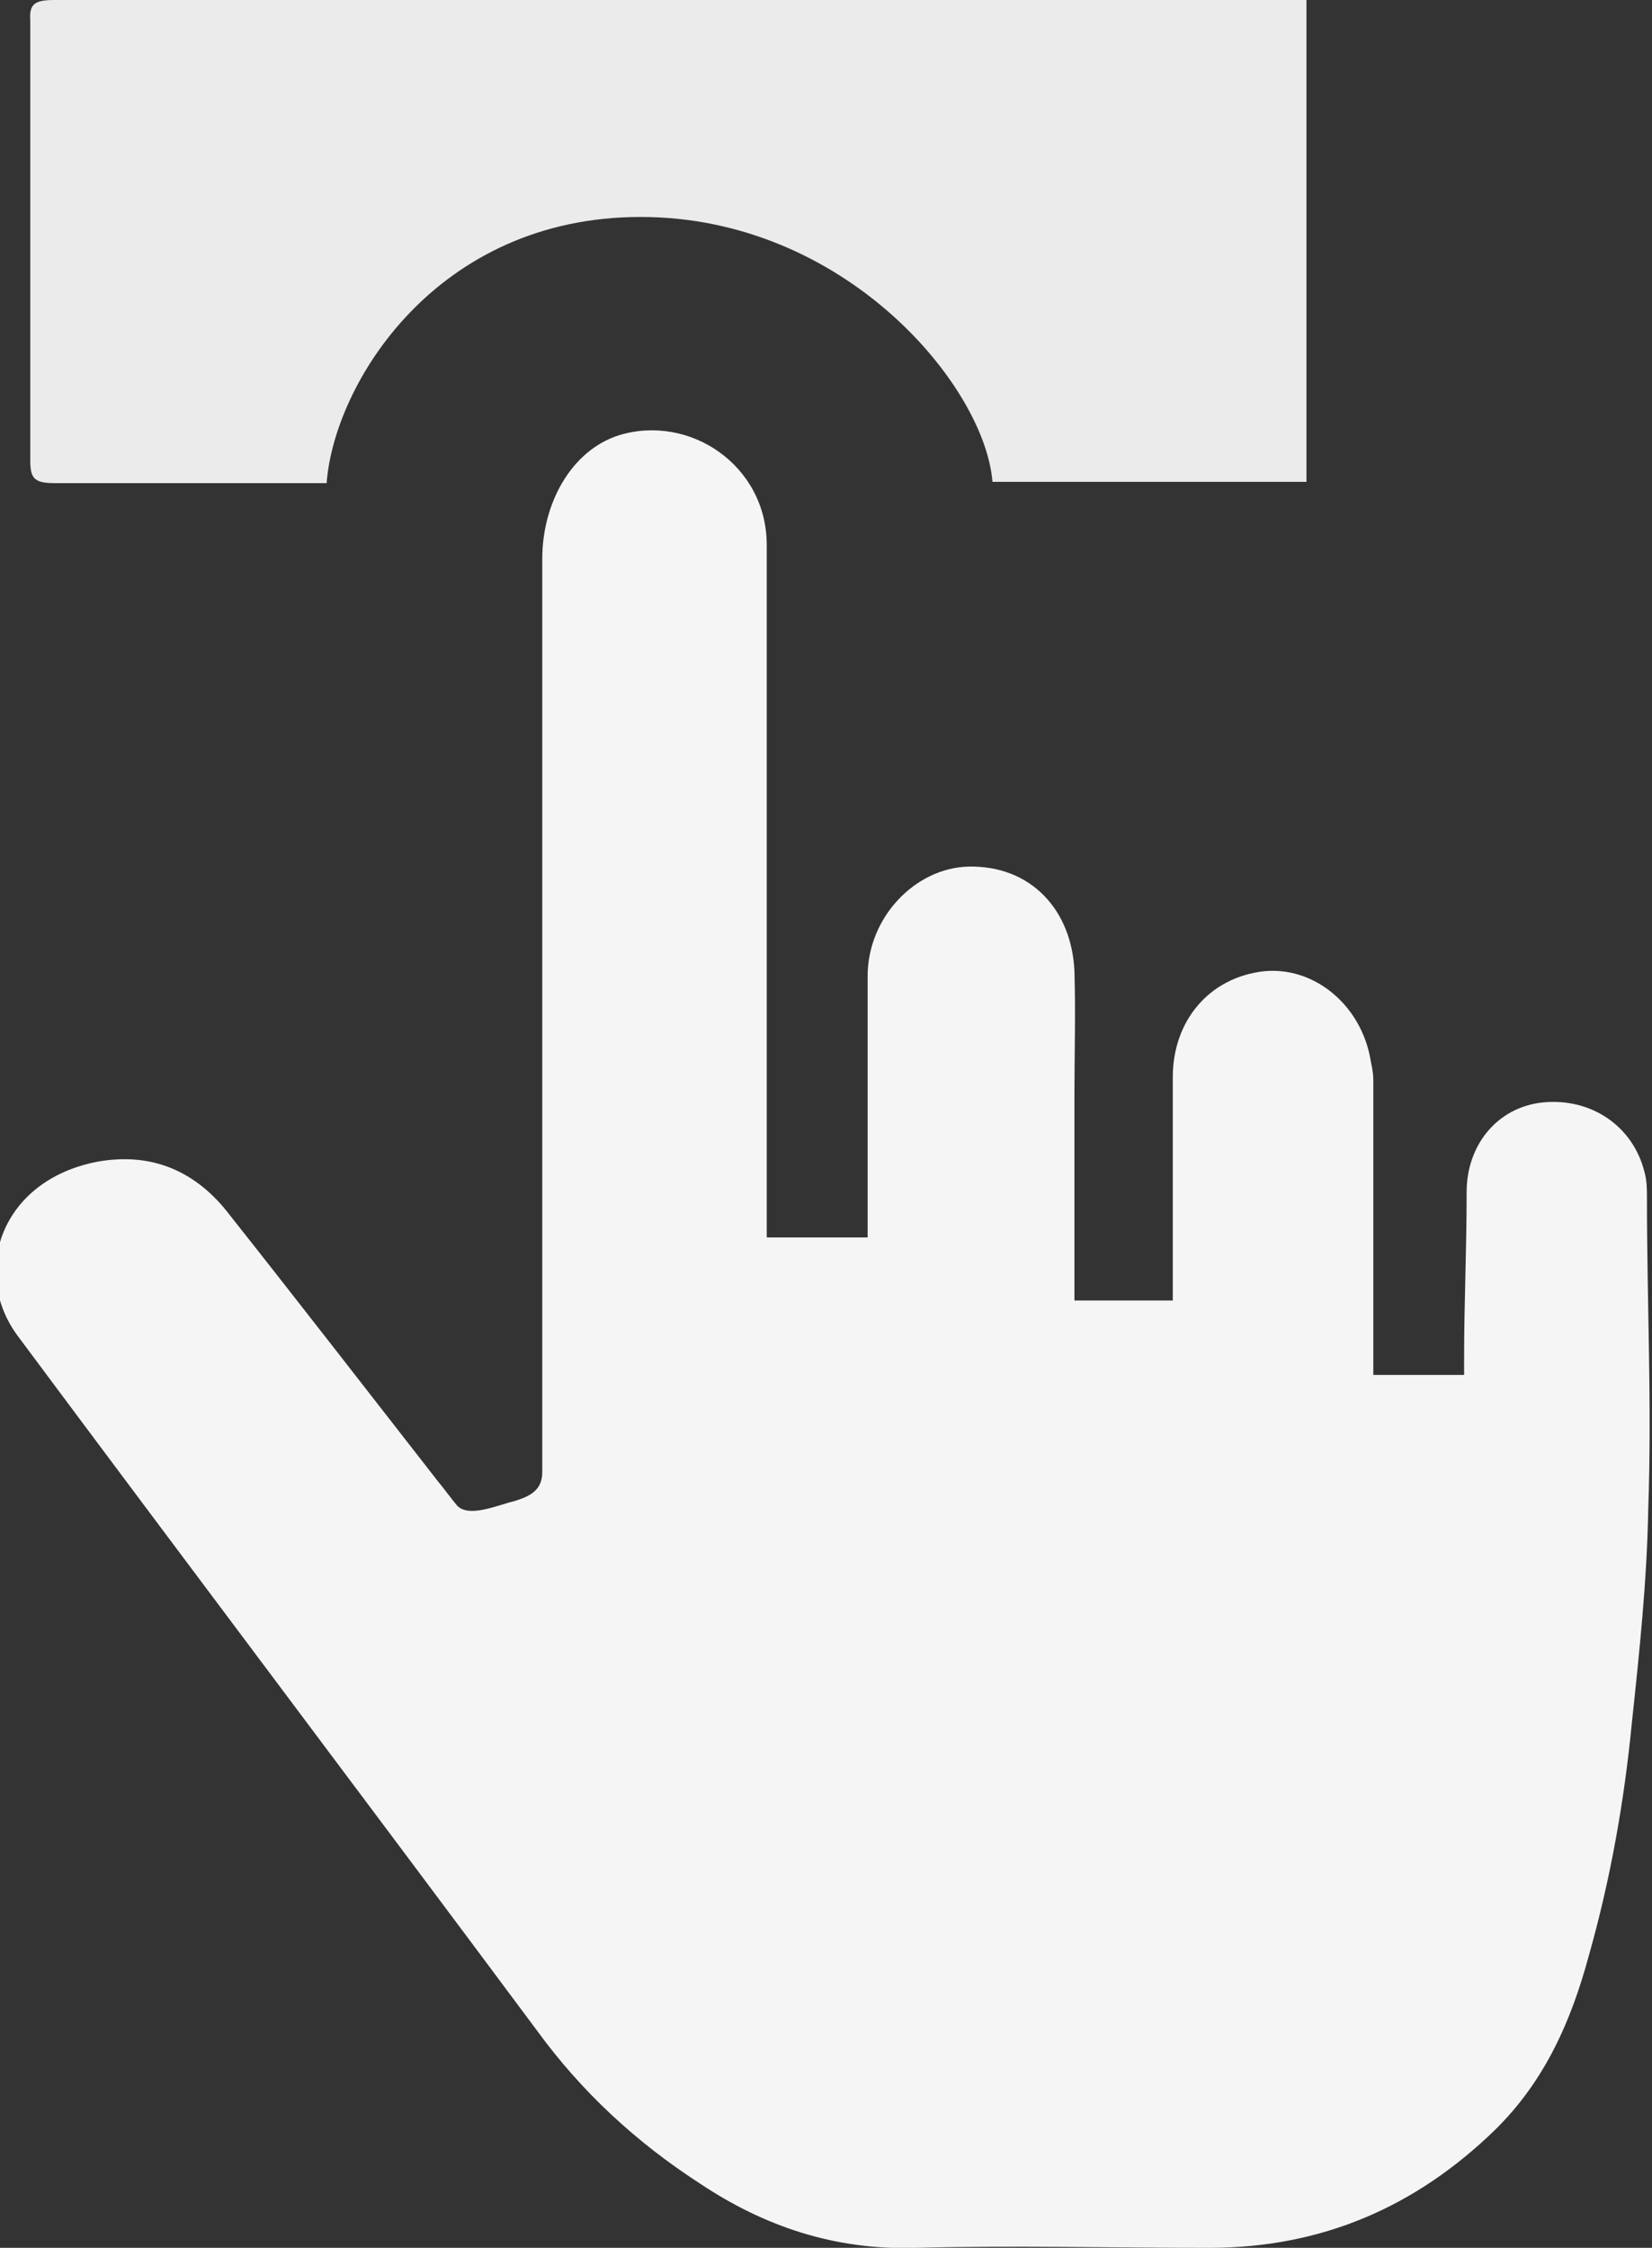
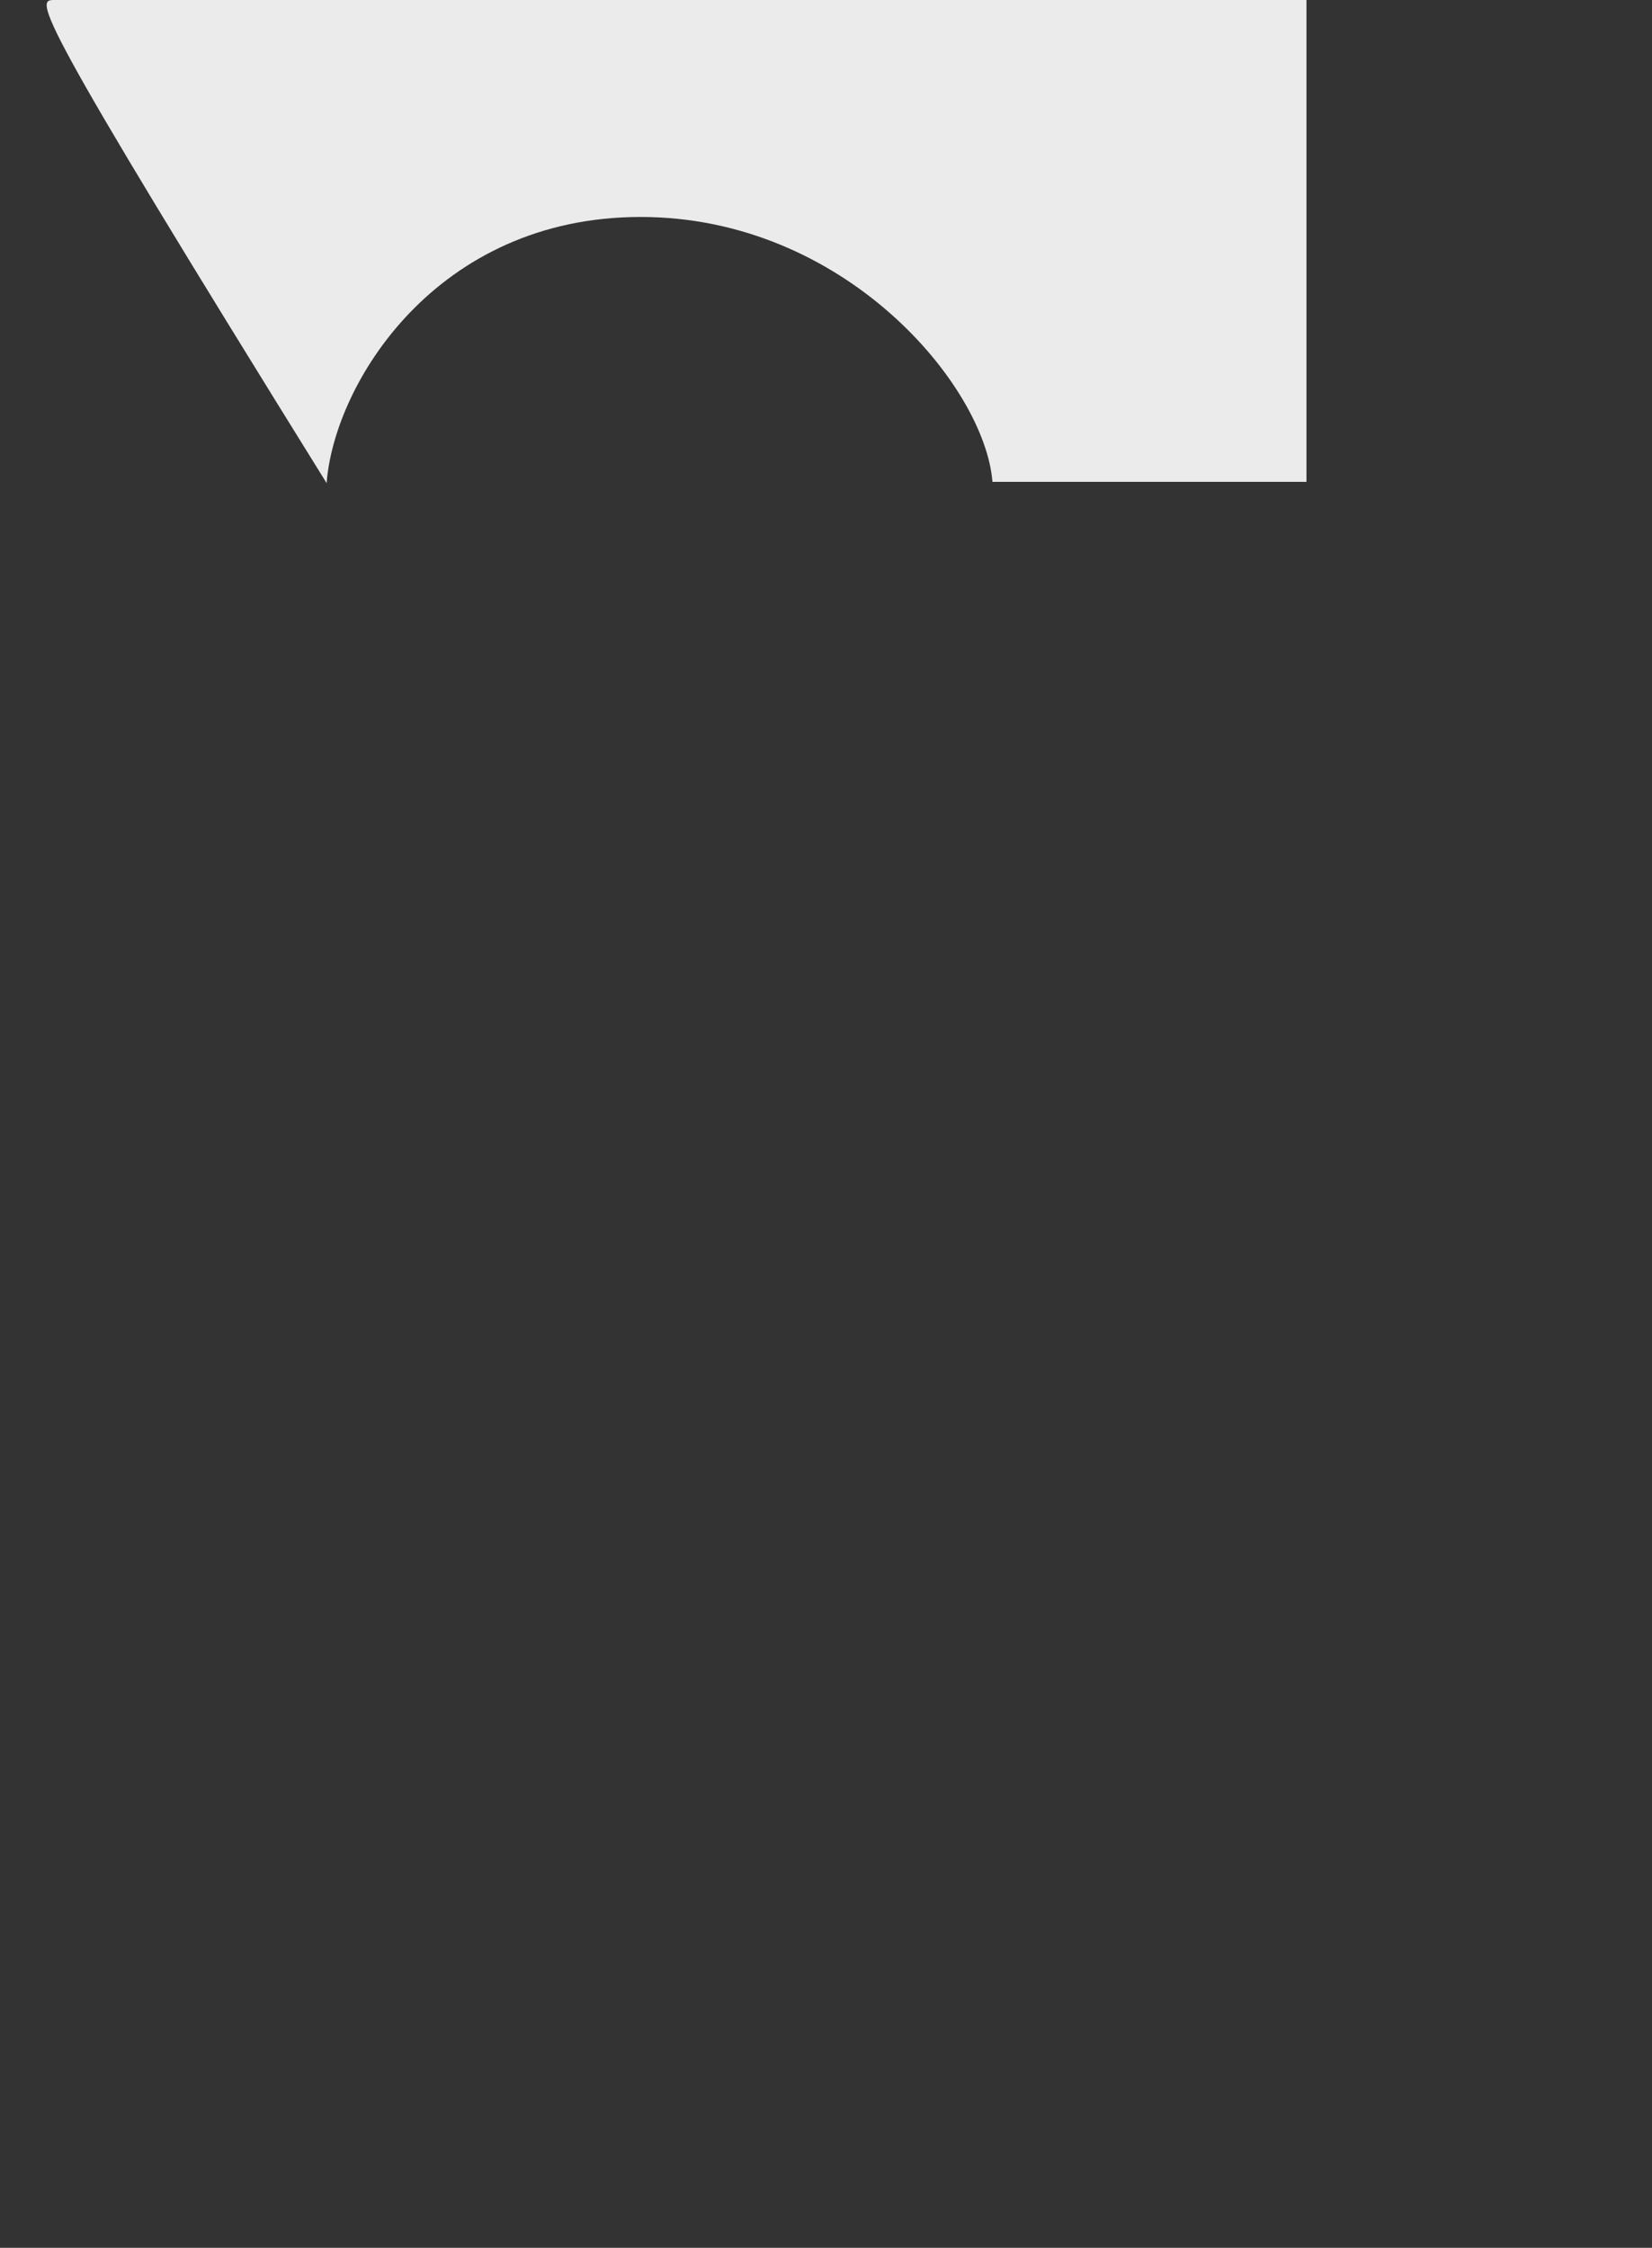
<svg xmlns="http://www.w3.org/2000/svg" id="_レイヤー_2" data-name="レイヤー_2" viewBox="0 0 13.1 17.82">
  <rect x="0" y="0" width="13.1" height="17.82" fill="#333333" stroke="none" />
  <defs>
    <style>
      .cls-1 {
        opacity: .95;
      }

      .cls-1, .cls-2 {
        fill: #fff;
      }

      .cls-2 {
        opacity: .9;
      }
    </style>
  </defs>
  <g id="_アイコン" data-name="アイコン">
    <g>
-       <path class="cls-1" d="M6.11,9.81h.77s0-.08,0-.11c0-.65,0-1.31,0-1.96,0-.47.38-.86.8-.87.5-.01.82.35.84.83.01.33,0,.66,0,.99,0,.5,0,1,0,1.5,0,.04,0,.07,0,.12h.78s0-.08,0-.11c0-.55,0-1.11,0-1.66,0-.45.29-.79.72-.84.39-.04.75.25.84.66.01.06.03.13.03.2,0,.74,0,1.48,0,2.22,0,.04,0,.07,0,.12h.72s0-.08,0-.12c0-.47.02-.85.02-1.33,0-.37.24-.67.6-.71.39-.04.72.19.81.55.02.07.02.14.02.21,0,.86.04,1.62.01,2.47-.01.56-.07,1.13-.13,1.69-.06.62-.17,1.24-.34,1.84-.14.52-.35,1-.75,1.39-.62.6-1.36.93-2.26.93-.78,0-1.55-.02-2.33,0-.64.02-1.2-.17-1.71-.51-.51-.33-.94-.73-1.29-1.21-1.37-1.84-2.75-3.67-4.12-5.51-.37-.5-.14-1.23.63-1.38.44-.08.79.08,1.05.42.57.72,1.08,1.38,1.65,2.11.05.06.1.13.15.19.09.11.33,0,.46-.03.13-.04.22-.09.22-.23,0-.65,0-1.31,0-1.96,0-2,0-3.27,0-5.28,0-.44.23-.86.61-.98.56-.17,1.17.24,1.17.87,0,.66,0,.93,0,1.59,0,1.37,0,2.4,0,3.77v.13Z" />
-       <path class="cls-2" d="M10.36,0v3.82h-2.49c-.06-.76-1.17-2.1-2.79-2.1s-2.43,1.32-2.49,2.11c-.08,0-.27,0-2.16,0-.16,0-.19-.04-.19-.18,0-1.97,0-1.52,0-3.49C.23.03.28,0,.43,0c5.48,0,4.27,0,9.75,0,.06,0,.11,0,.18,0Z" />
+       <path class="cls-2" d="M10.36,0v3.82h-2.49c-.06-.76-1.17-2.1-2.79-2.1s-2.43,1.32-2.49,2.11C.23.03.28,0,.43,0c5.48,0,4.27,0,9.75,0,.06,0,.11,0,.18,0Z" />
    </g>
  </g>
</svg>